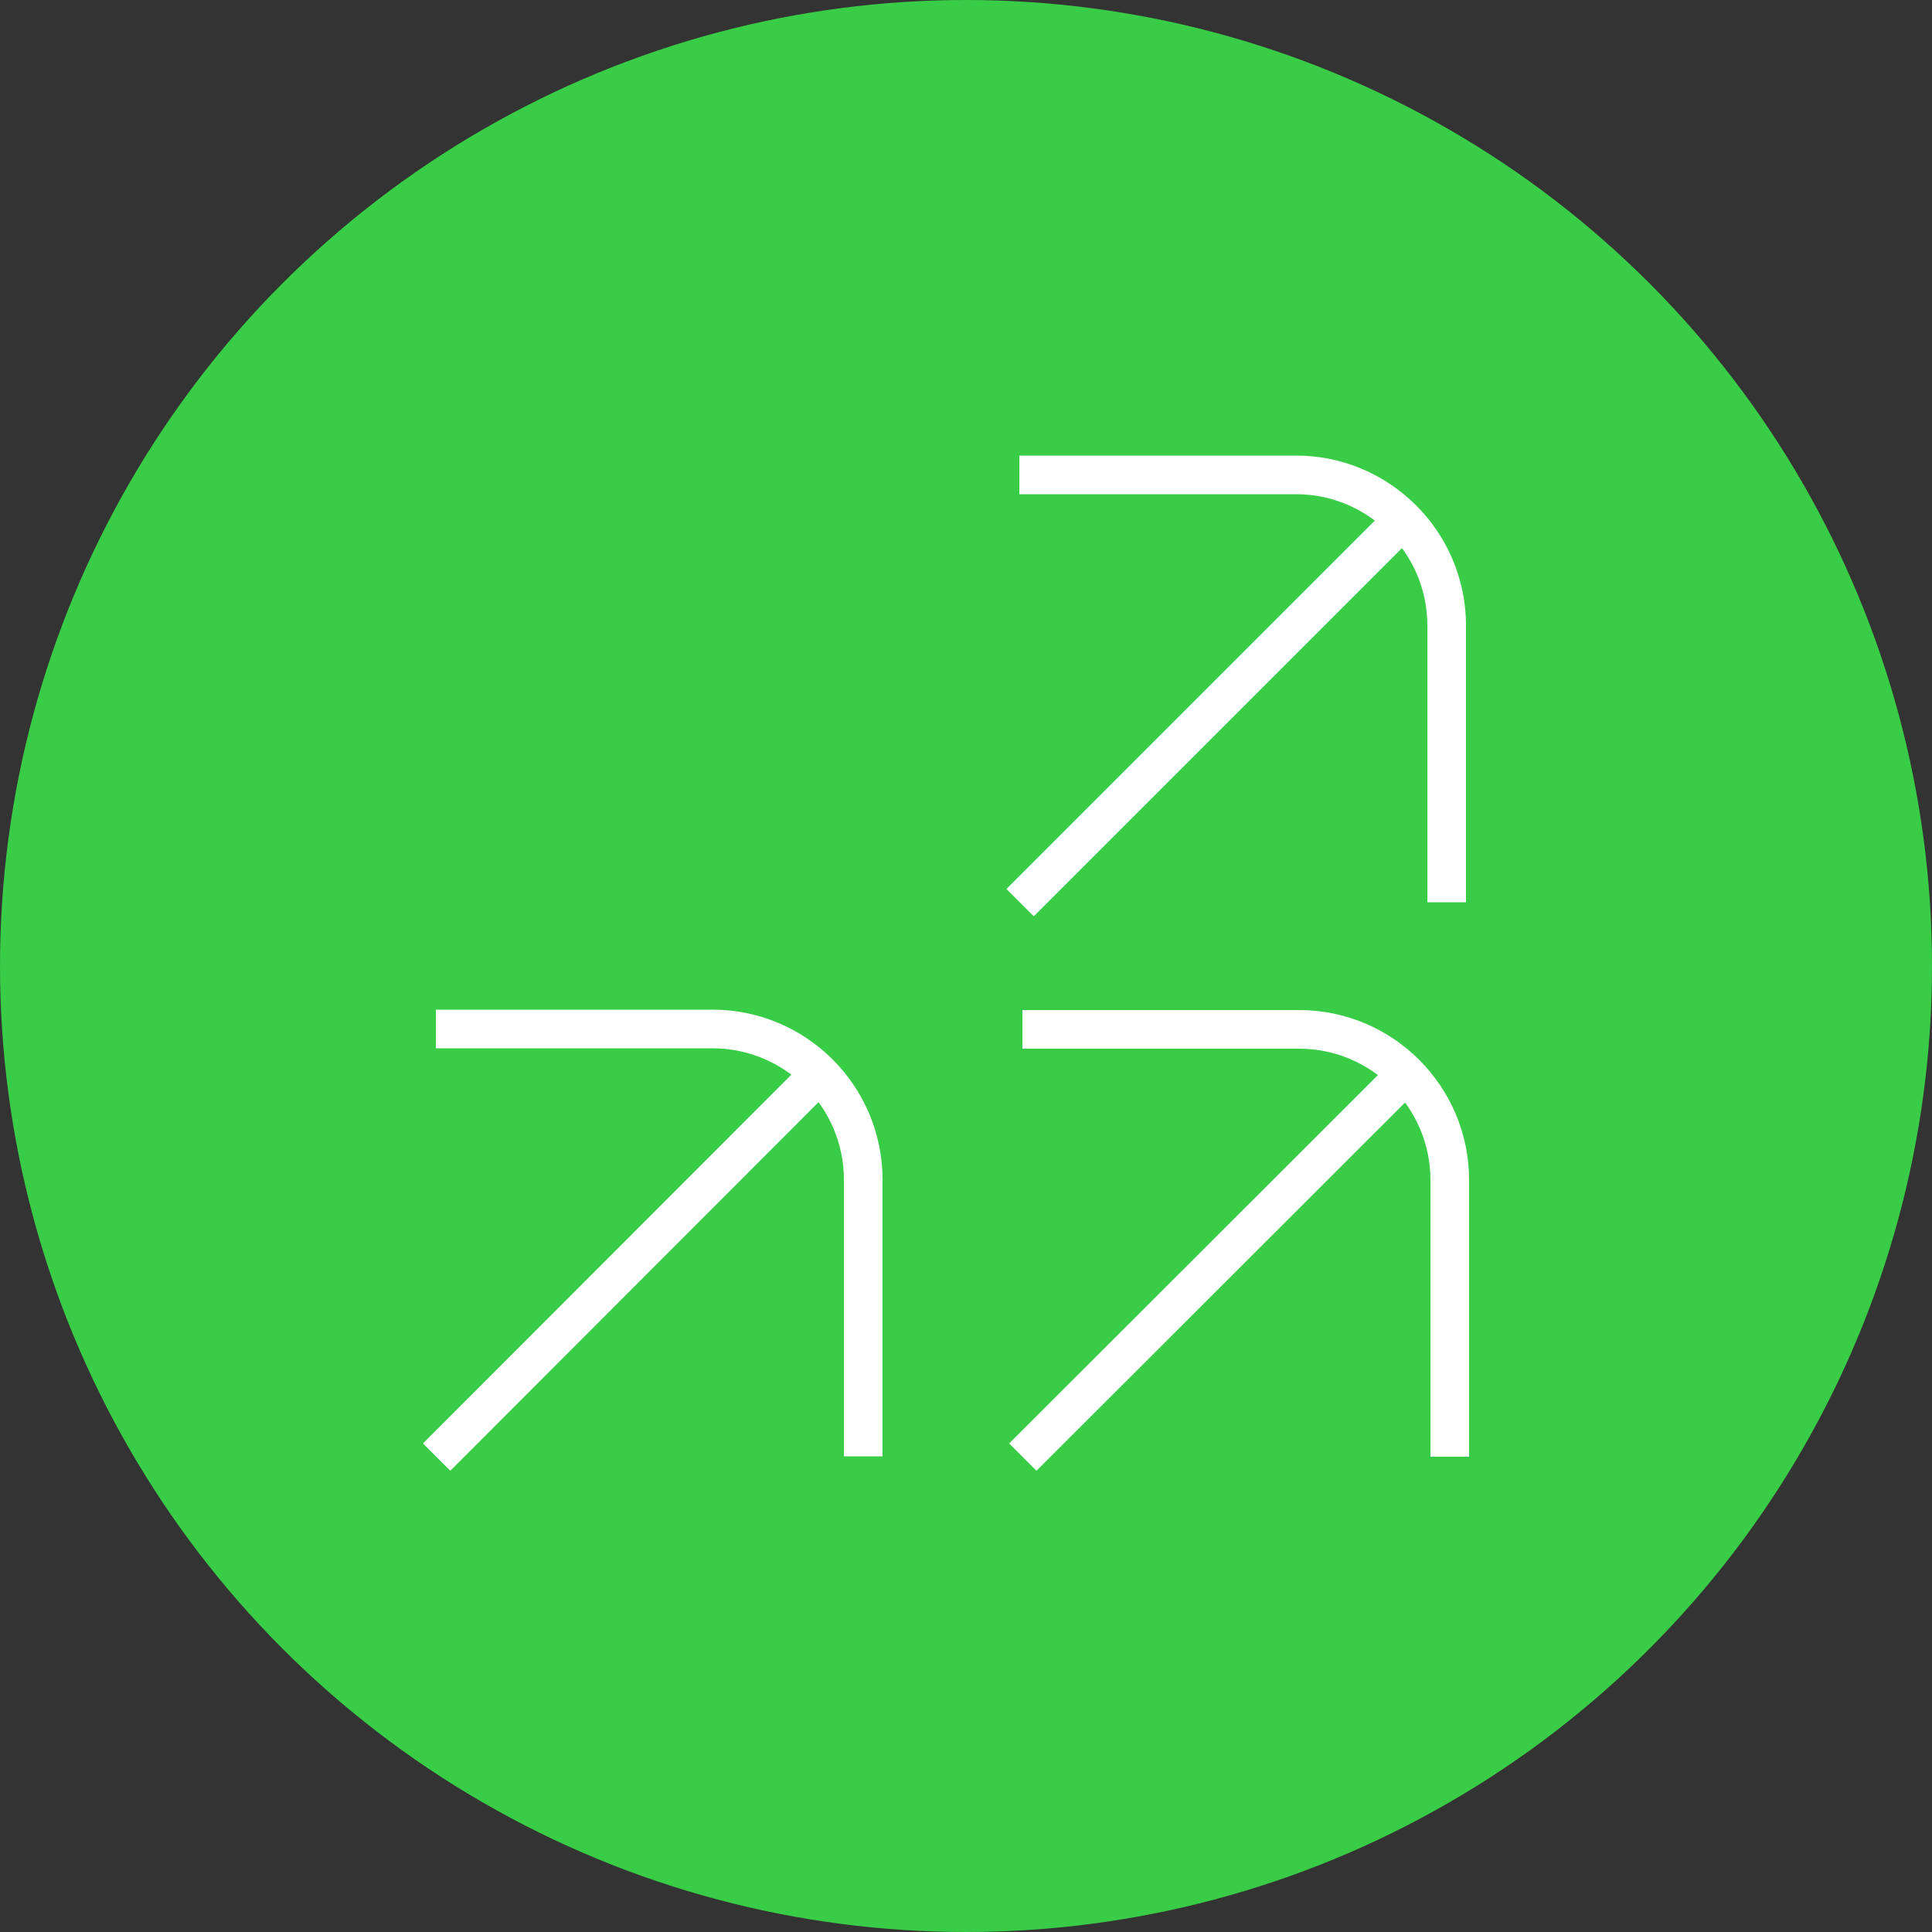
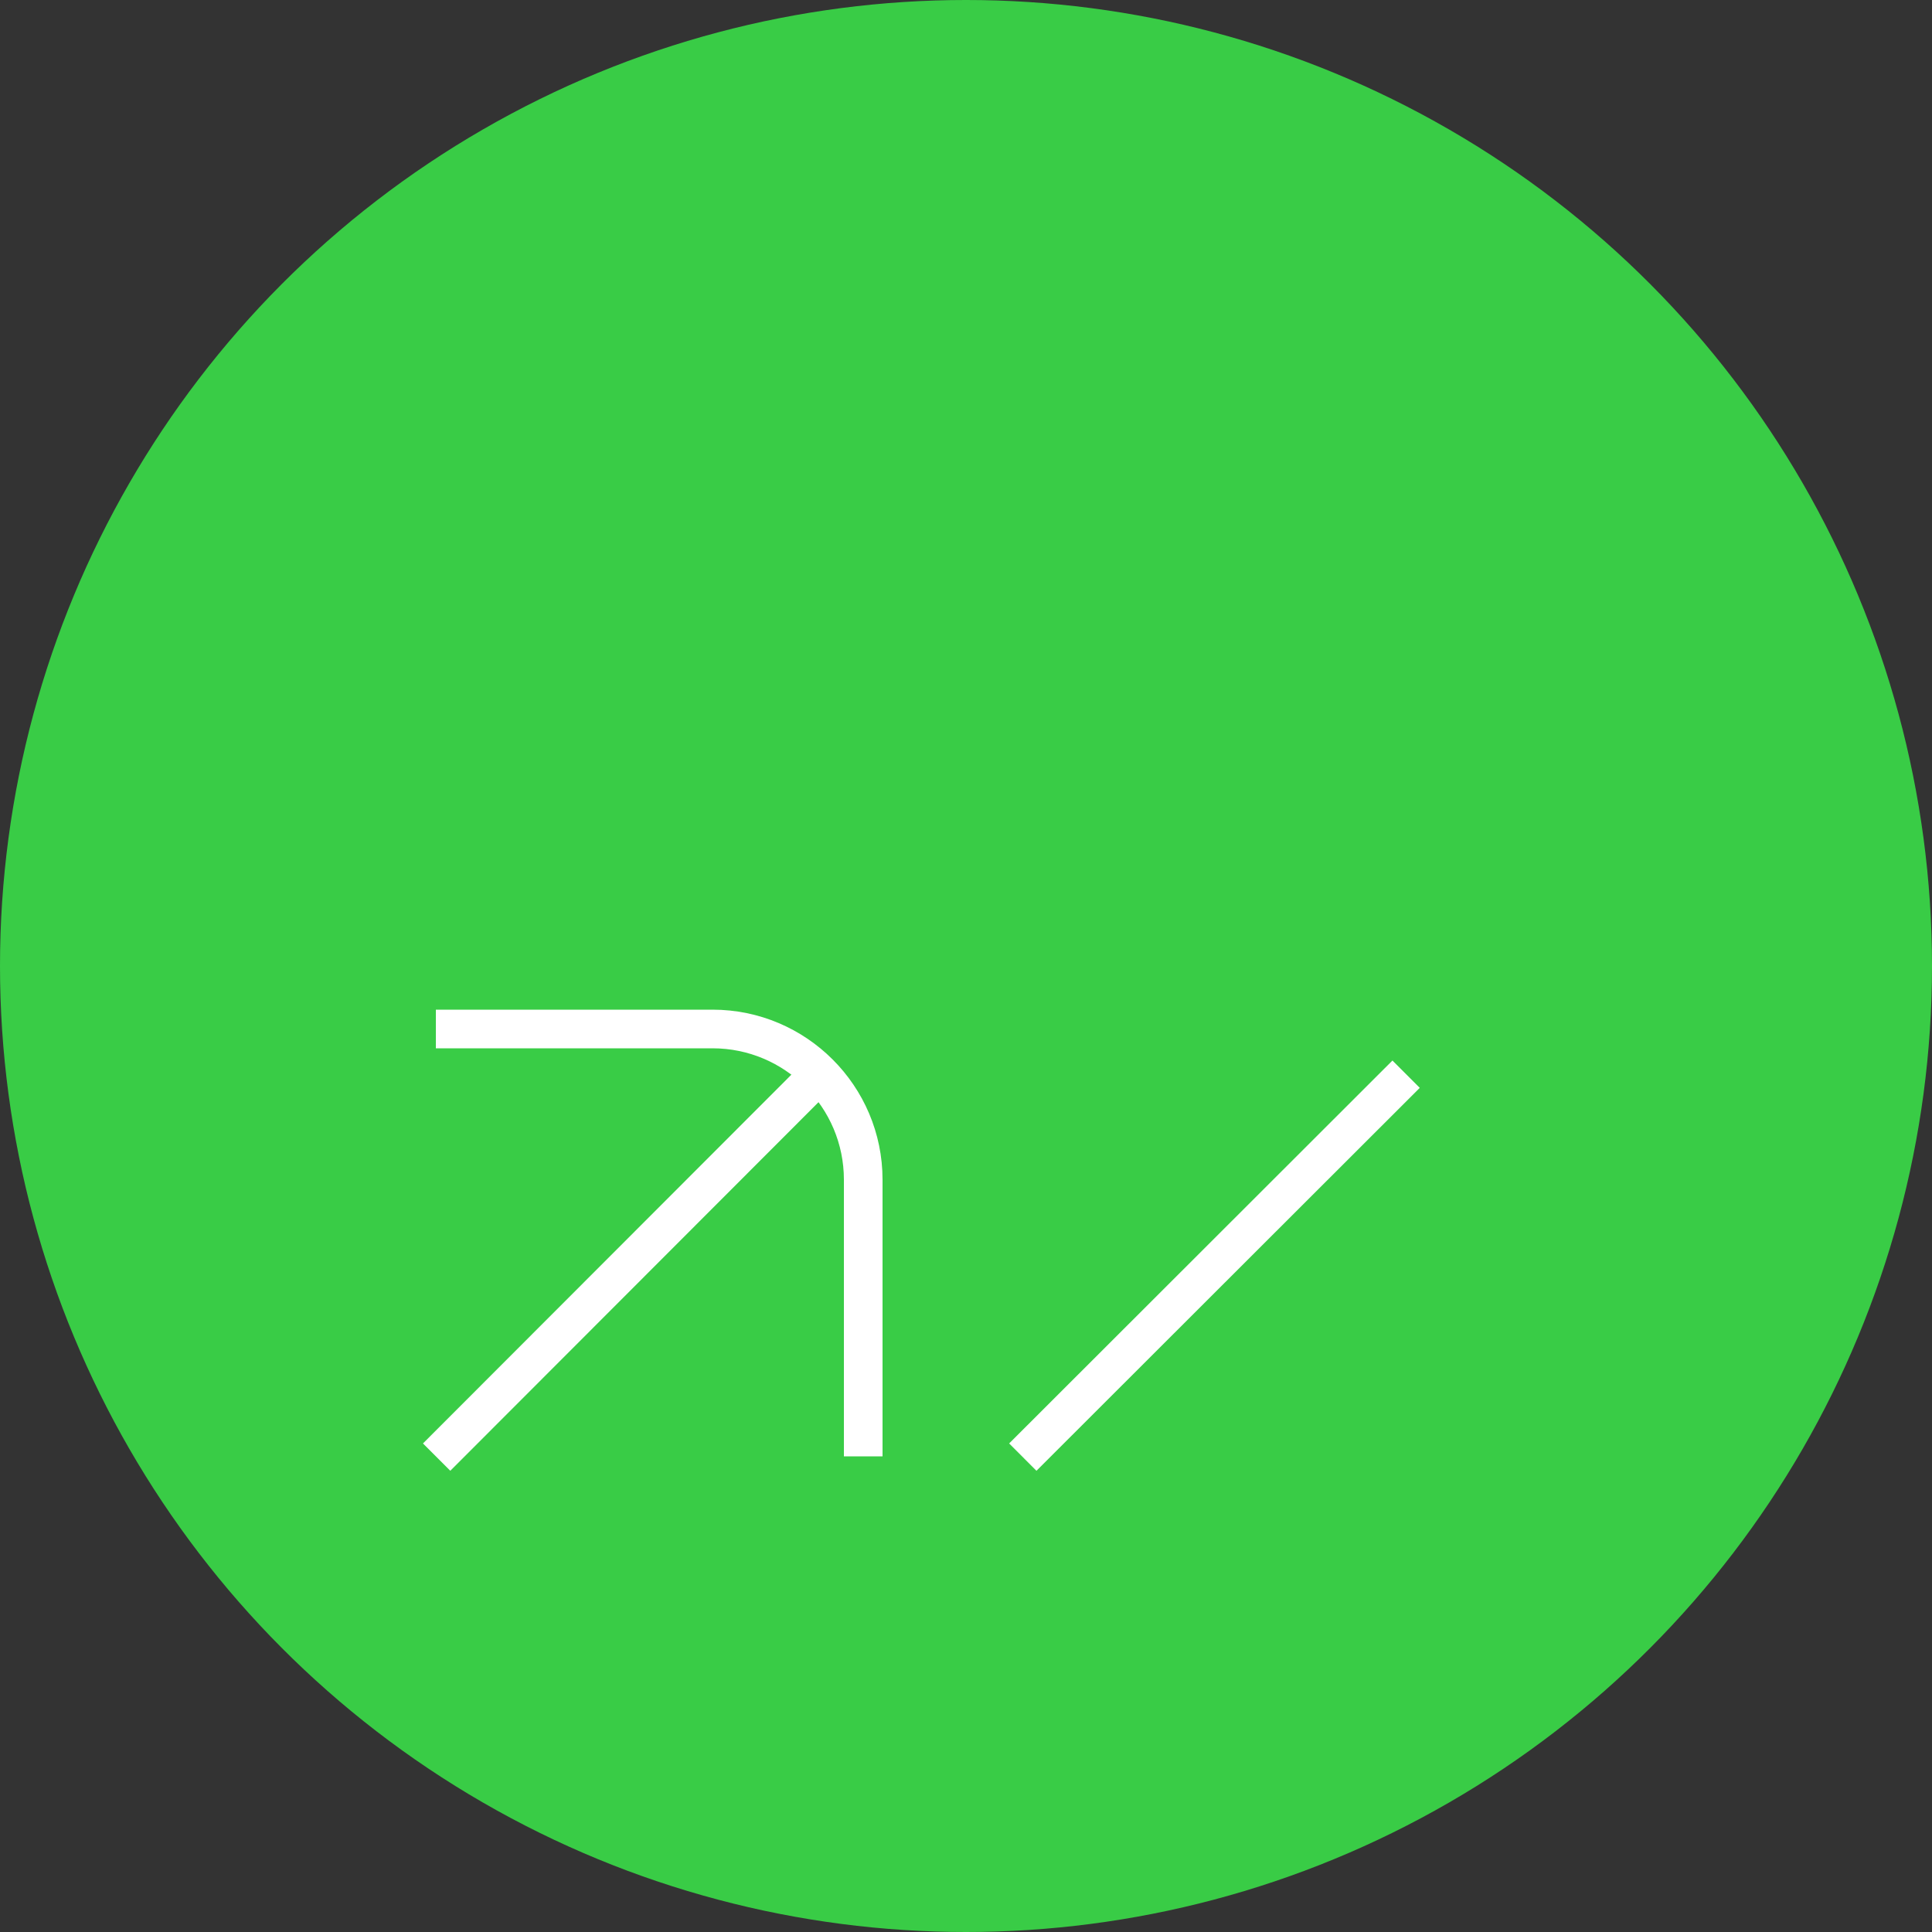
<svg xmlns="http://www.w3.org/2000/svg" version="1.1" id="Layer_1" x="0px" y="0px" viewBox="0 0 500 500" style="enable-background:new 0 0 500 500;" xml:space="preserve">
  <rect x="0" y="0" width="500" height="500" fill="#333333" stroke="none" />
  <style type="text/css">
	.st0{fill:#39CC46;}
	.st1{fill:none;stroke:#FFFFFF;stroke-width:10;stroke-miterlimit:10;}
</style>
  <circle class="st0" cx="250" cy="250" r="250" />
  <g>
-     <path class="st1" d="M374.4,233.5l0-71.6c0-21.5-17.5-39-39-39l-71.6,0" />
-     <line class="st1" x1="363.1" y1="134.5" x2="264" y2="233.6" />
-     <path class="st1" d="M375.2,377l0-71.6c0-21.5-17.5-39-39-39l-71.6,0" />
    <line class="st1" x1="363.9" y1="278" x2="264.7" y2="377.1" />
    <path class="st1" d="M223.4,376.9l0-71.6c0-21.5-17.5-39-39-39l-71.6,0" />
    <line class="st1" x1="212.1" y1="277.9" x2="113" y2="377.1" />
  </g>
</svg>